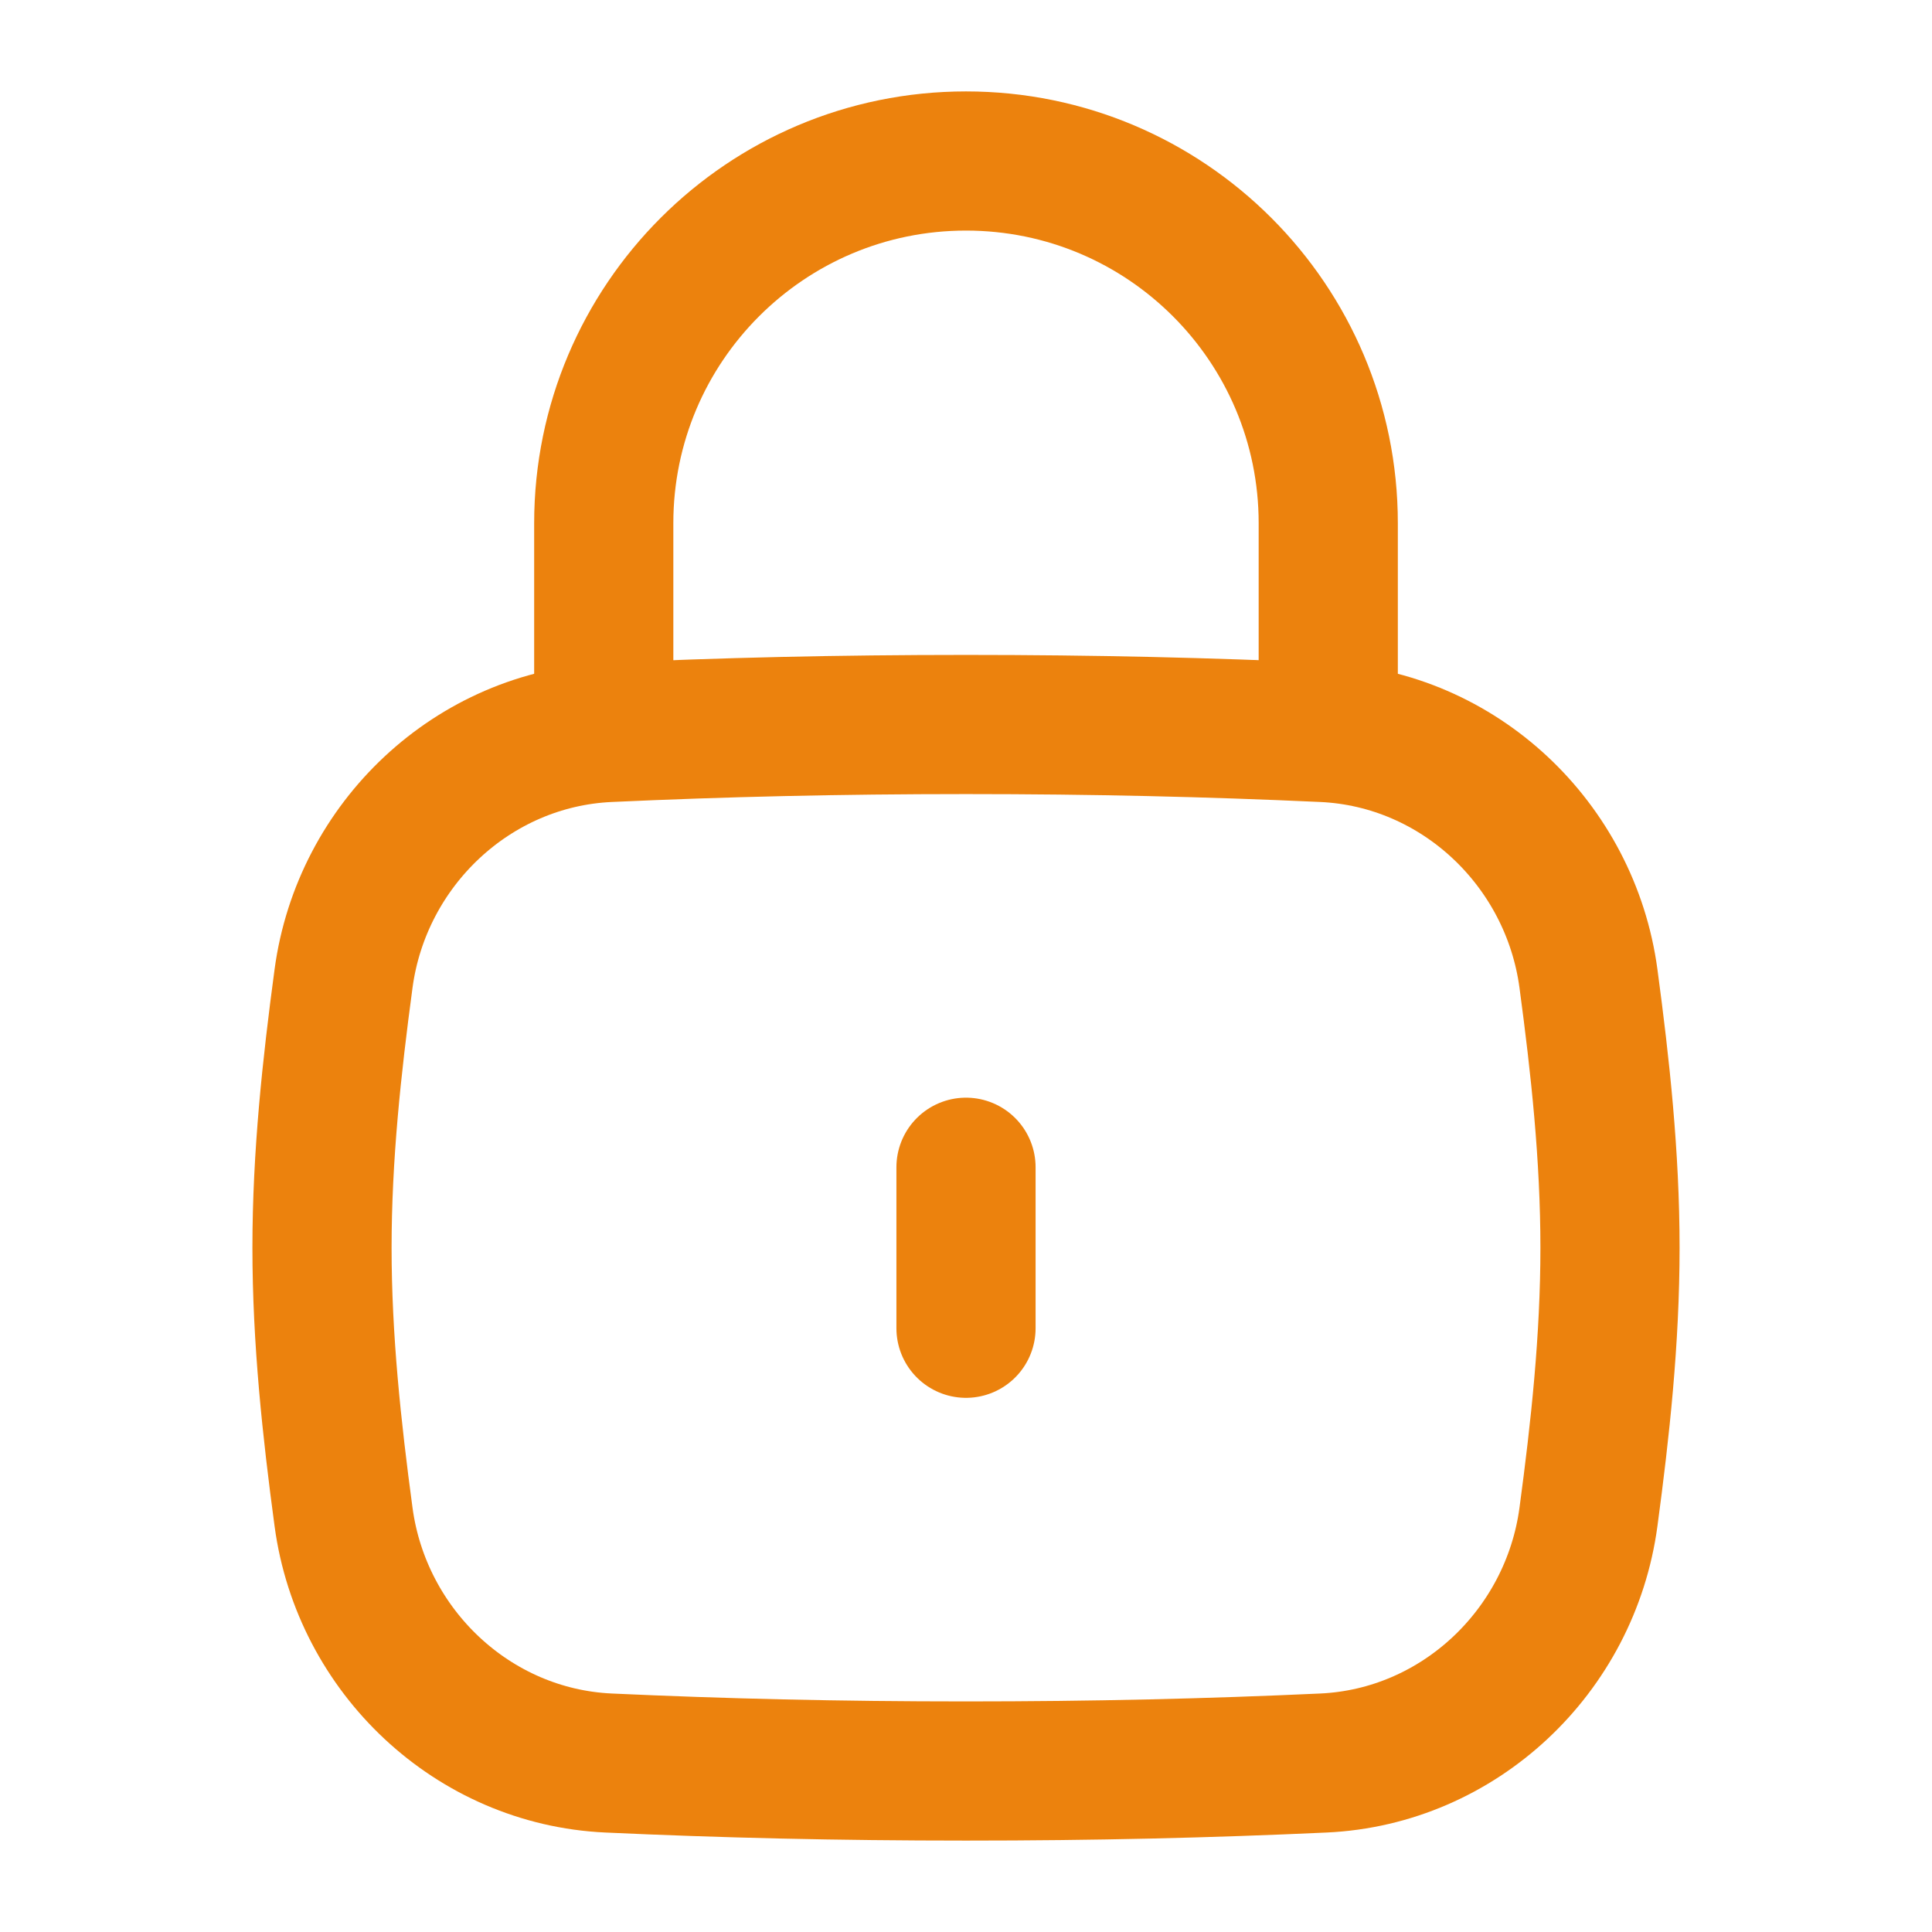
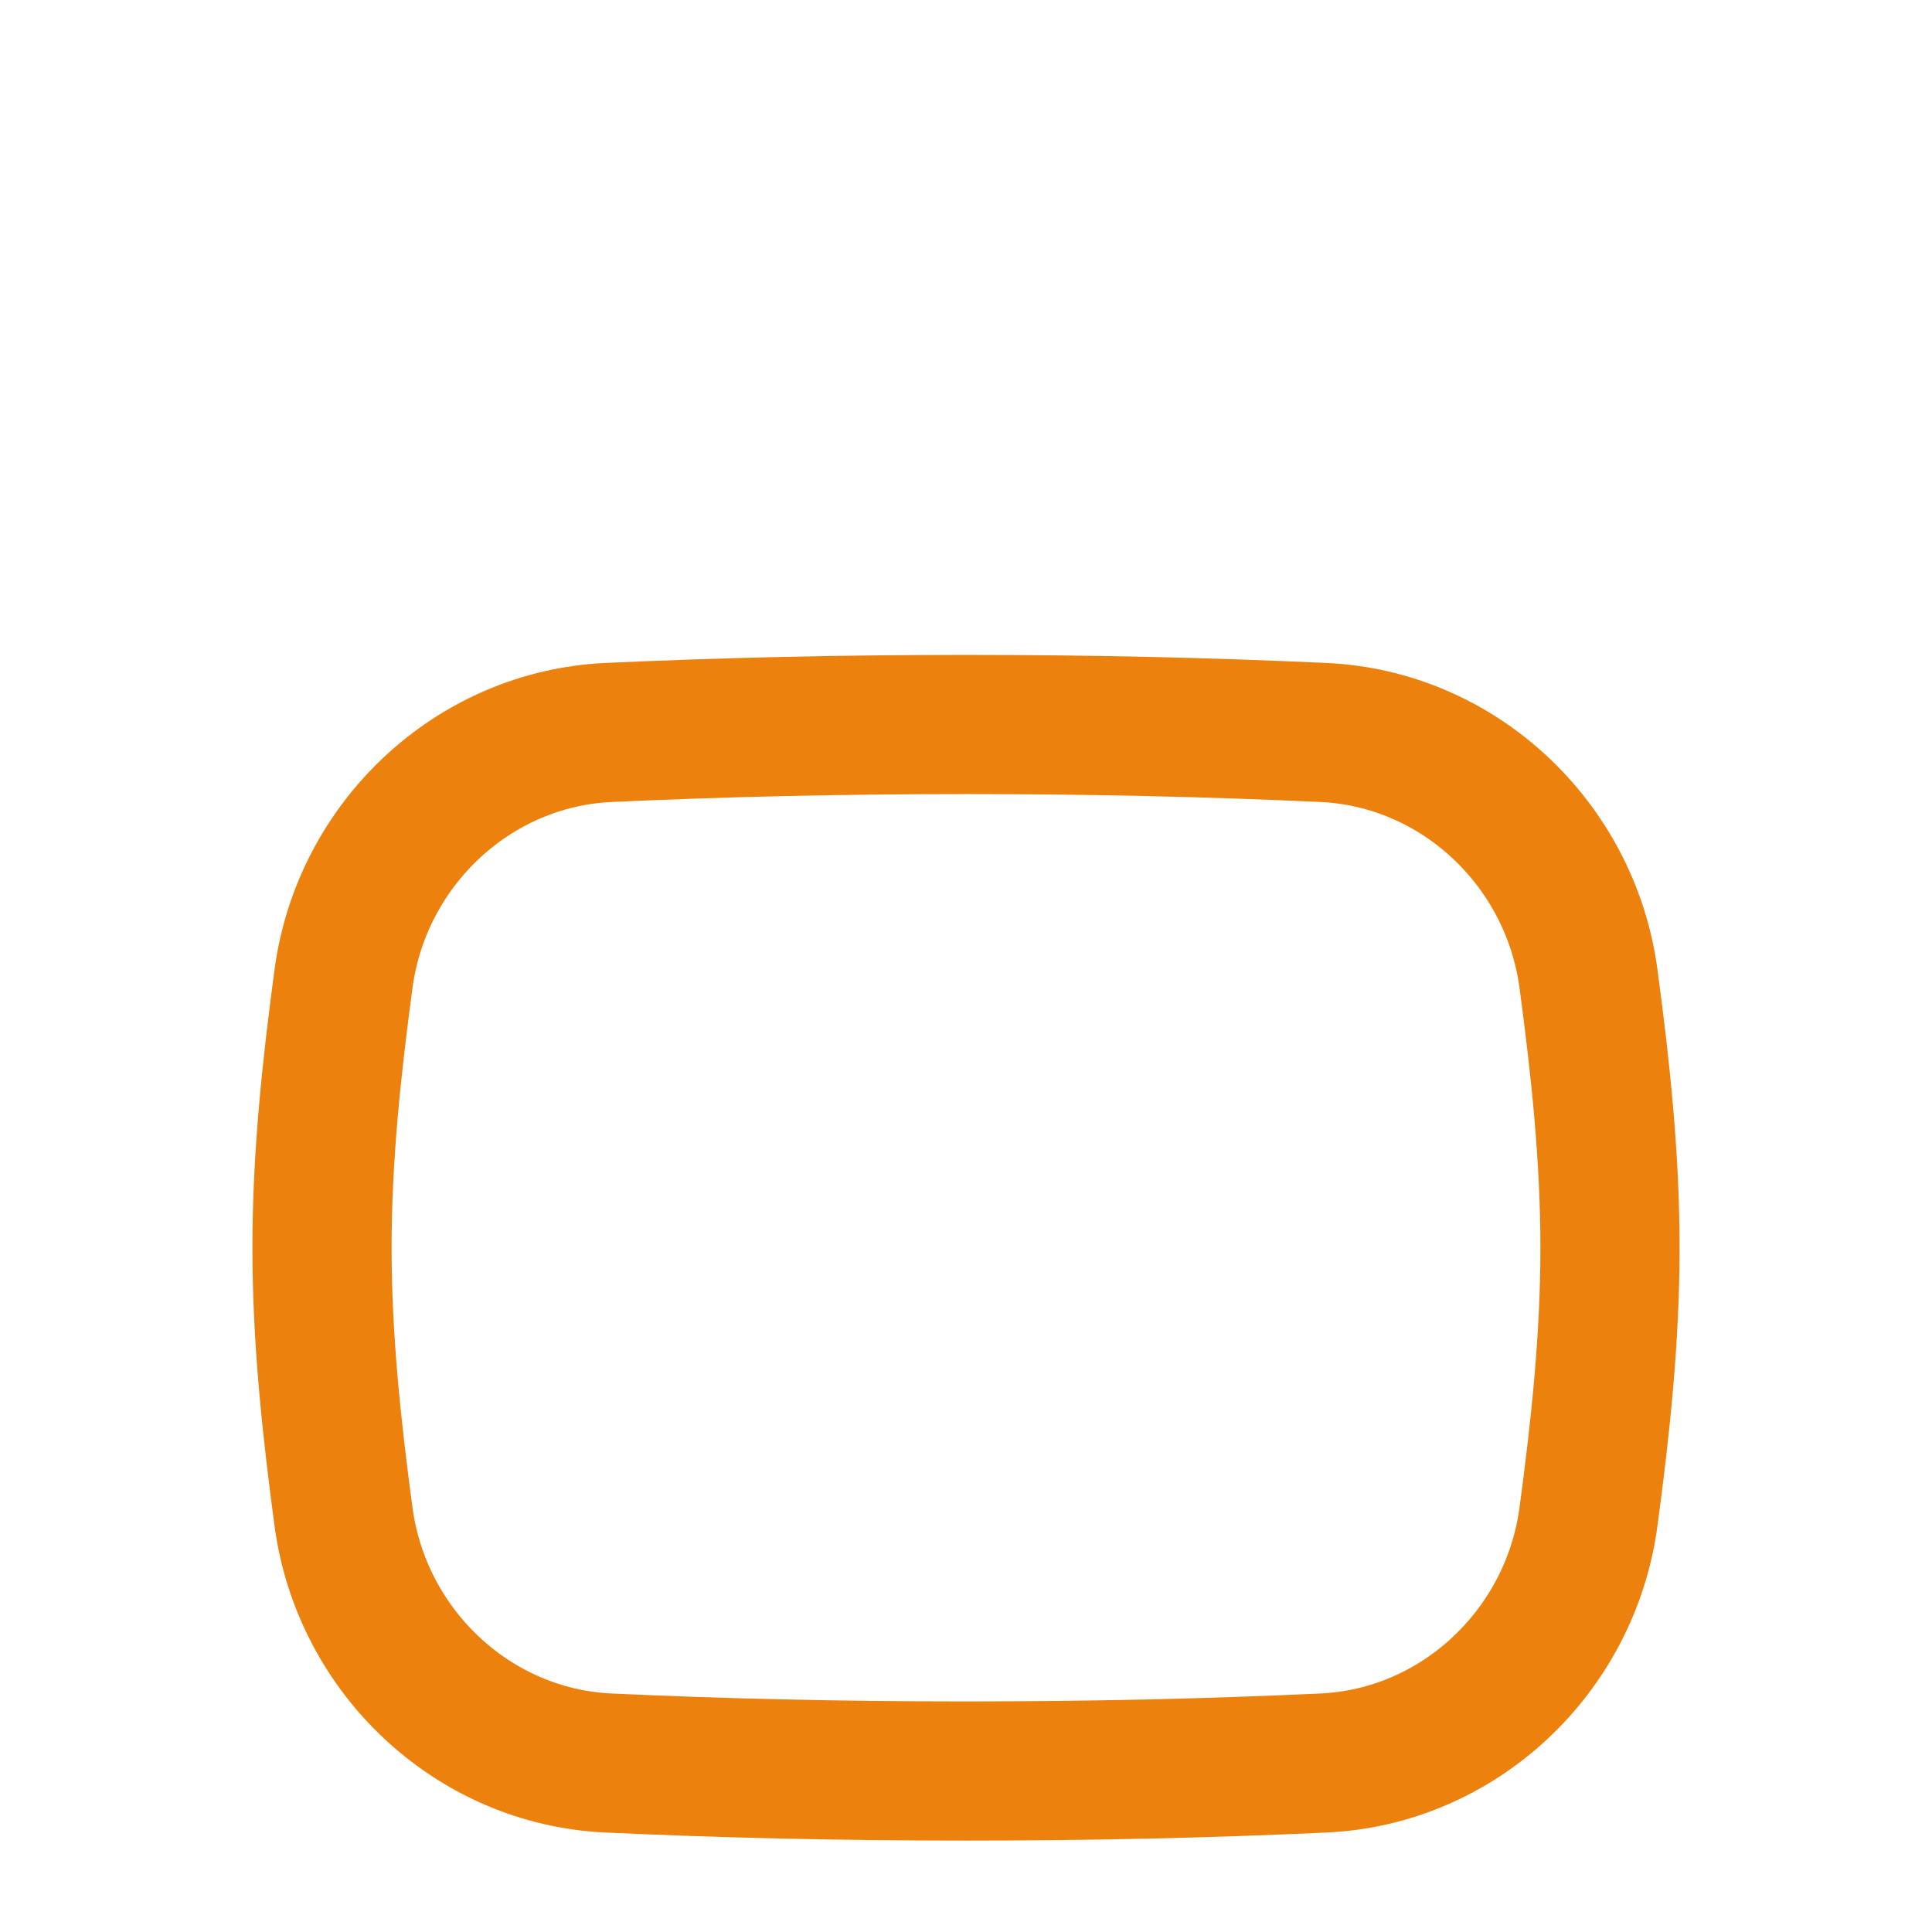
<svg xmlns="http://www.w3.org/2000/svg" width="118" height="118" viewBox="0 0 118 118" fill="none">
-   <path d="M59 81.125V71.292" stroke="#EC820D" stroke-width="8.5" stroke-linecap="round" />
  <path d="M20.983 92.653C22.089 100.865 28.891 107.299 37.168 107.679C44.133 108 51.209 108.167 59 108.167C66.791 108.167 73.867 108 80.832 107.679C89.109 107.299 95.911 100.865 97.017 92.653C97.738 87.294 98.333 81.802 98.333 76.208C98.333 70.615 97.738 65.123 97.017 59.764C95.911 51.551 89.109 45.118 80.832 44.737C73.867 44.417 66.791 44.25 59 44.25C51.209 44.25 44.133 44.417 37.168 44.737C28.891 45.118 22.089 51.551 20.983 59.764C20.262 65.123 19.667 70.615 19.667 76.208C19.667 81.802 20.262 87.294 20.983 92.653Z" stroke="#EC820D" stroke-width="8.5" />
-   <path d="M36.875 44.25V31.958C36.875 19.739 46.781 9.833 59 9.833C71.219 9.833 81.125 19.739 81.125 31.958V44.25" stroke="#EC820D" stroke-width="8.5" stroke-linecap="round" stroke-linejoin="round" />
</svg>